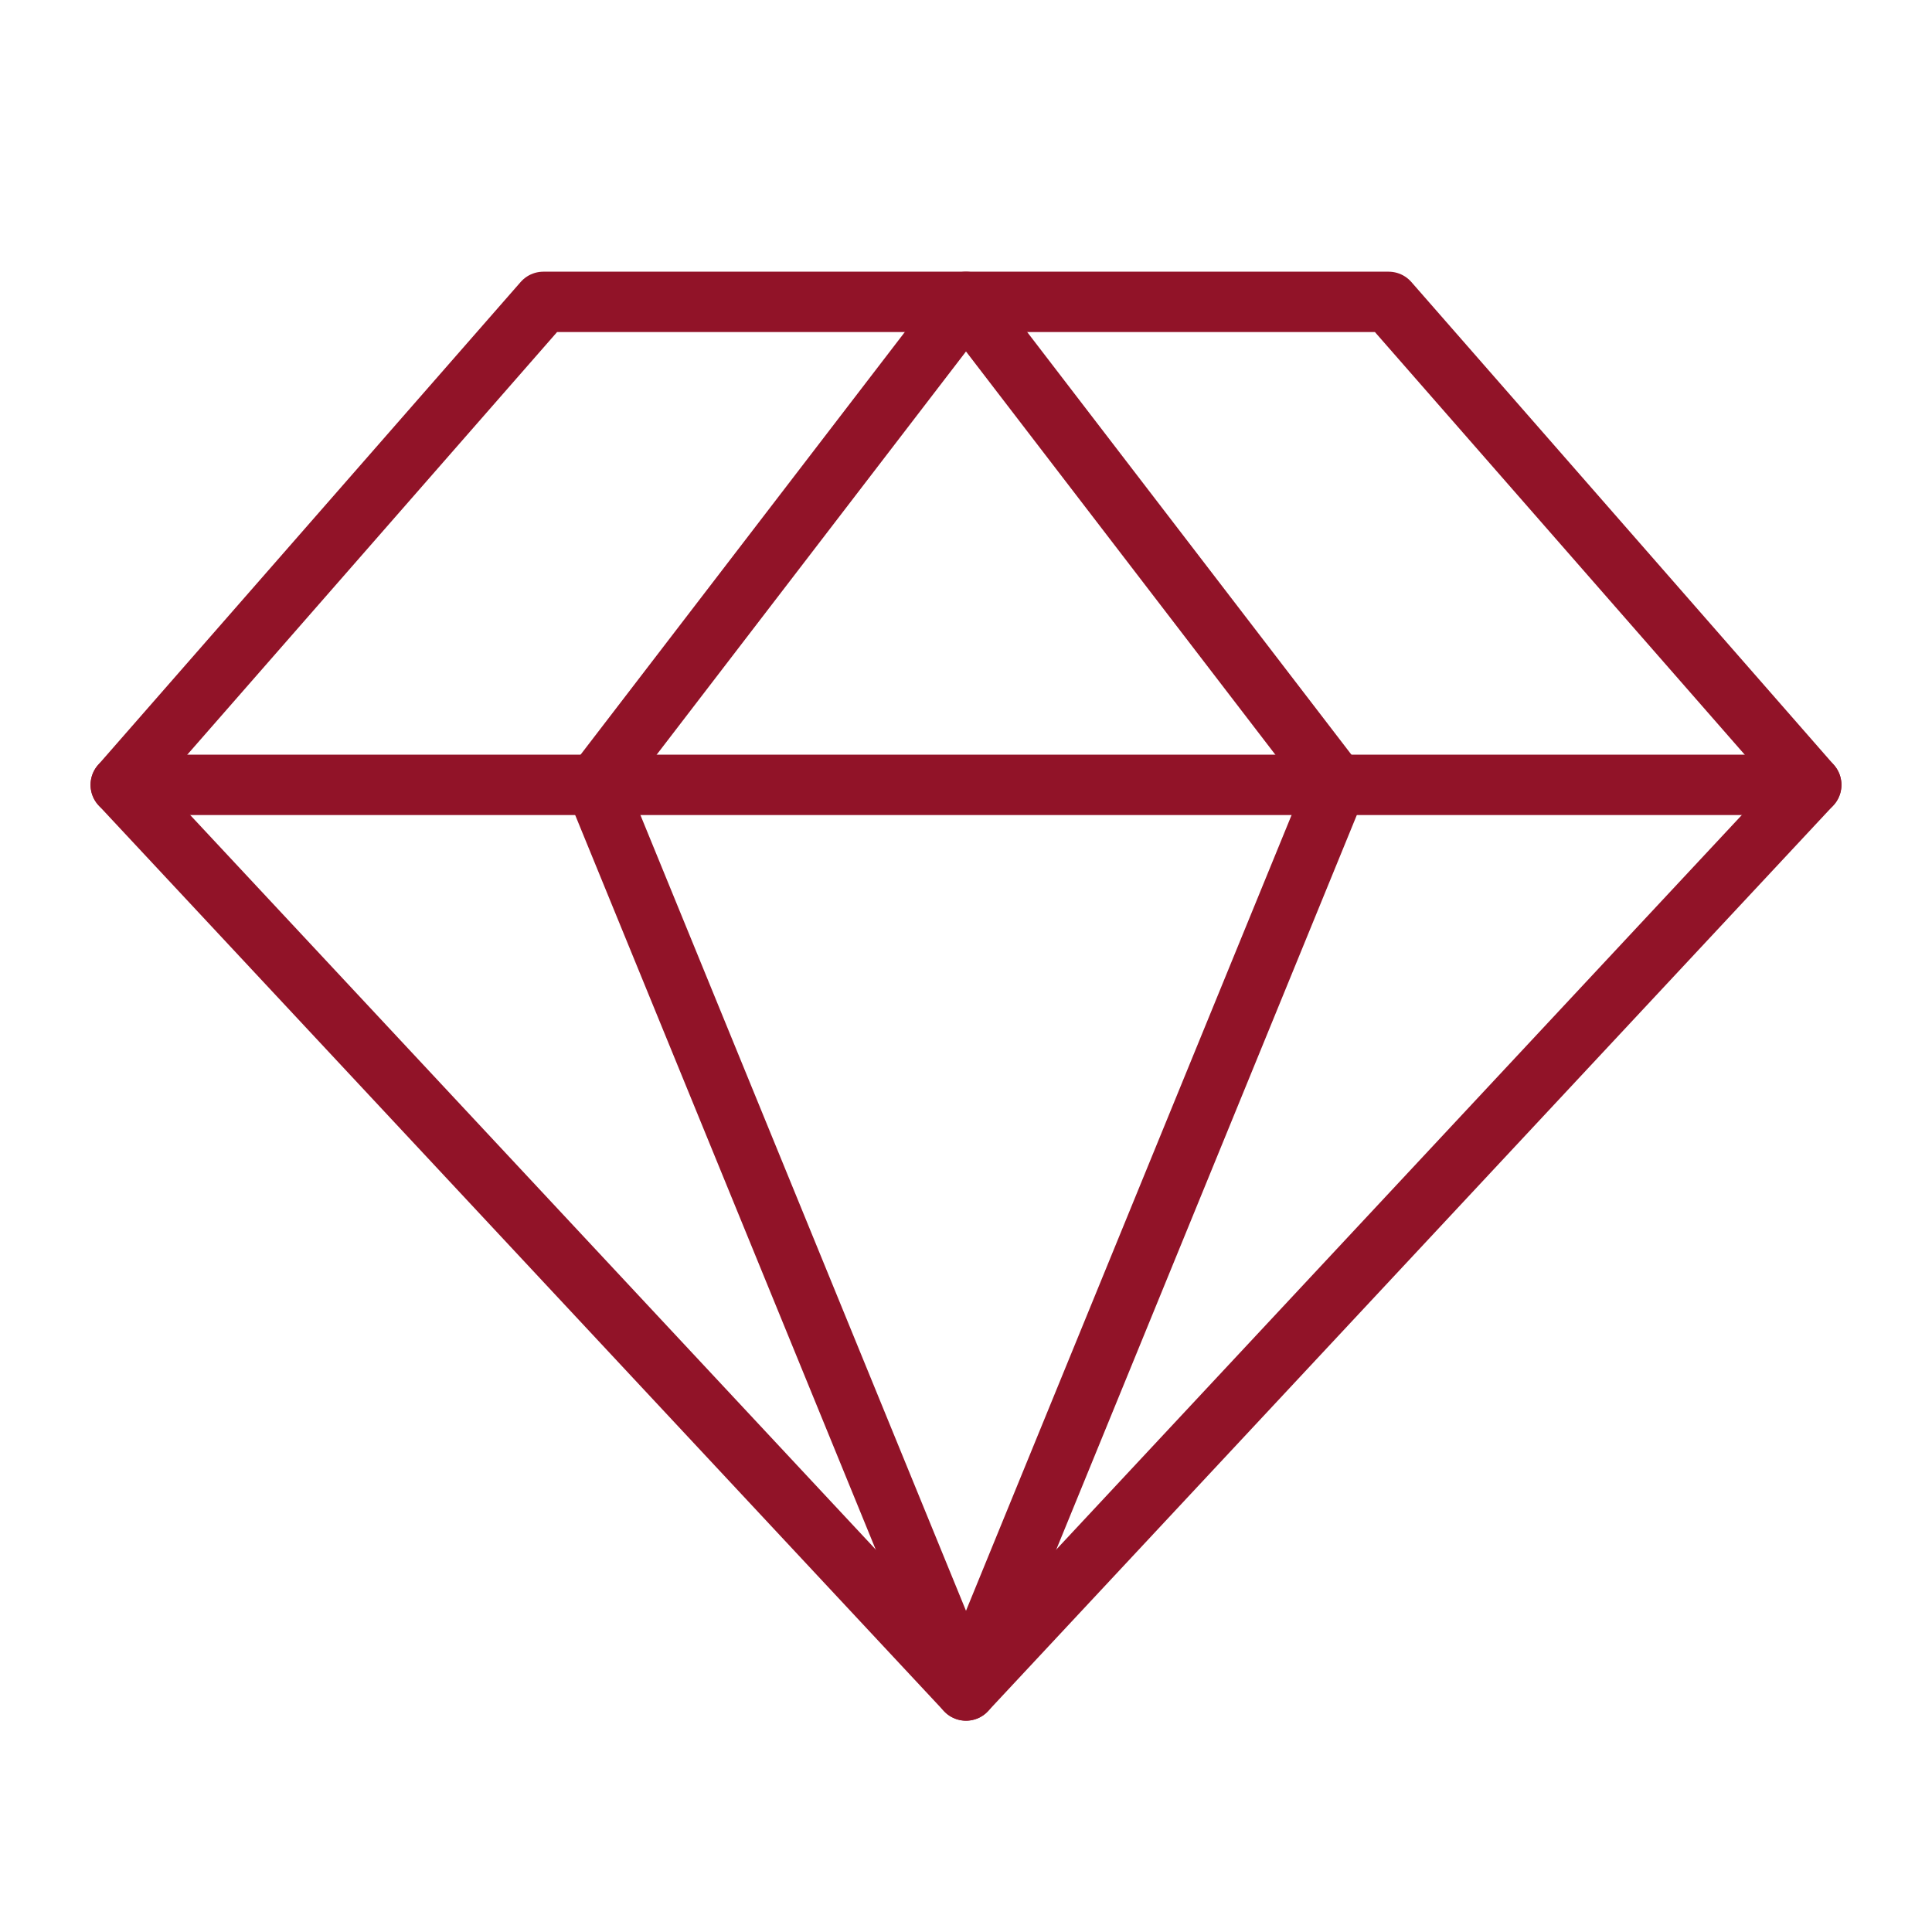
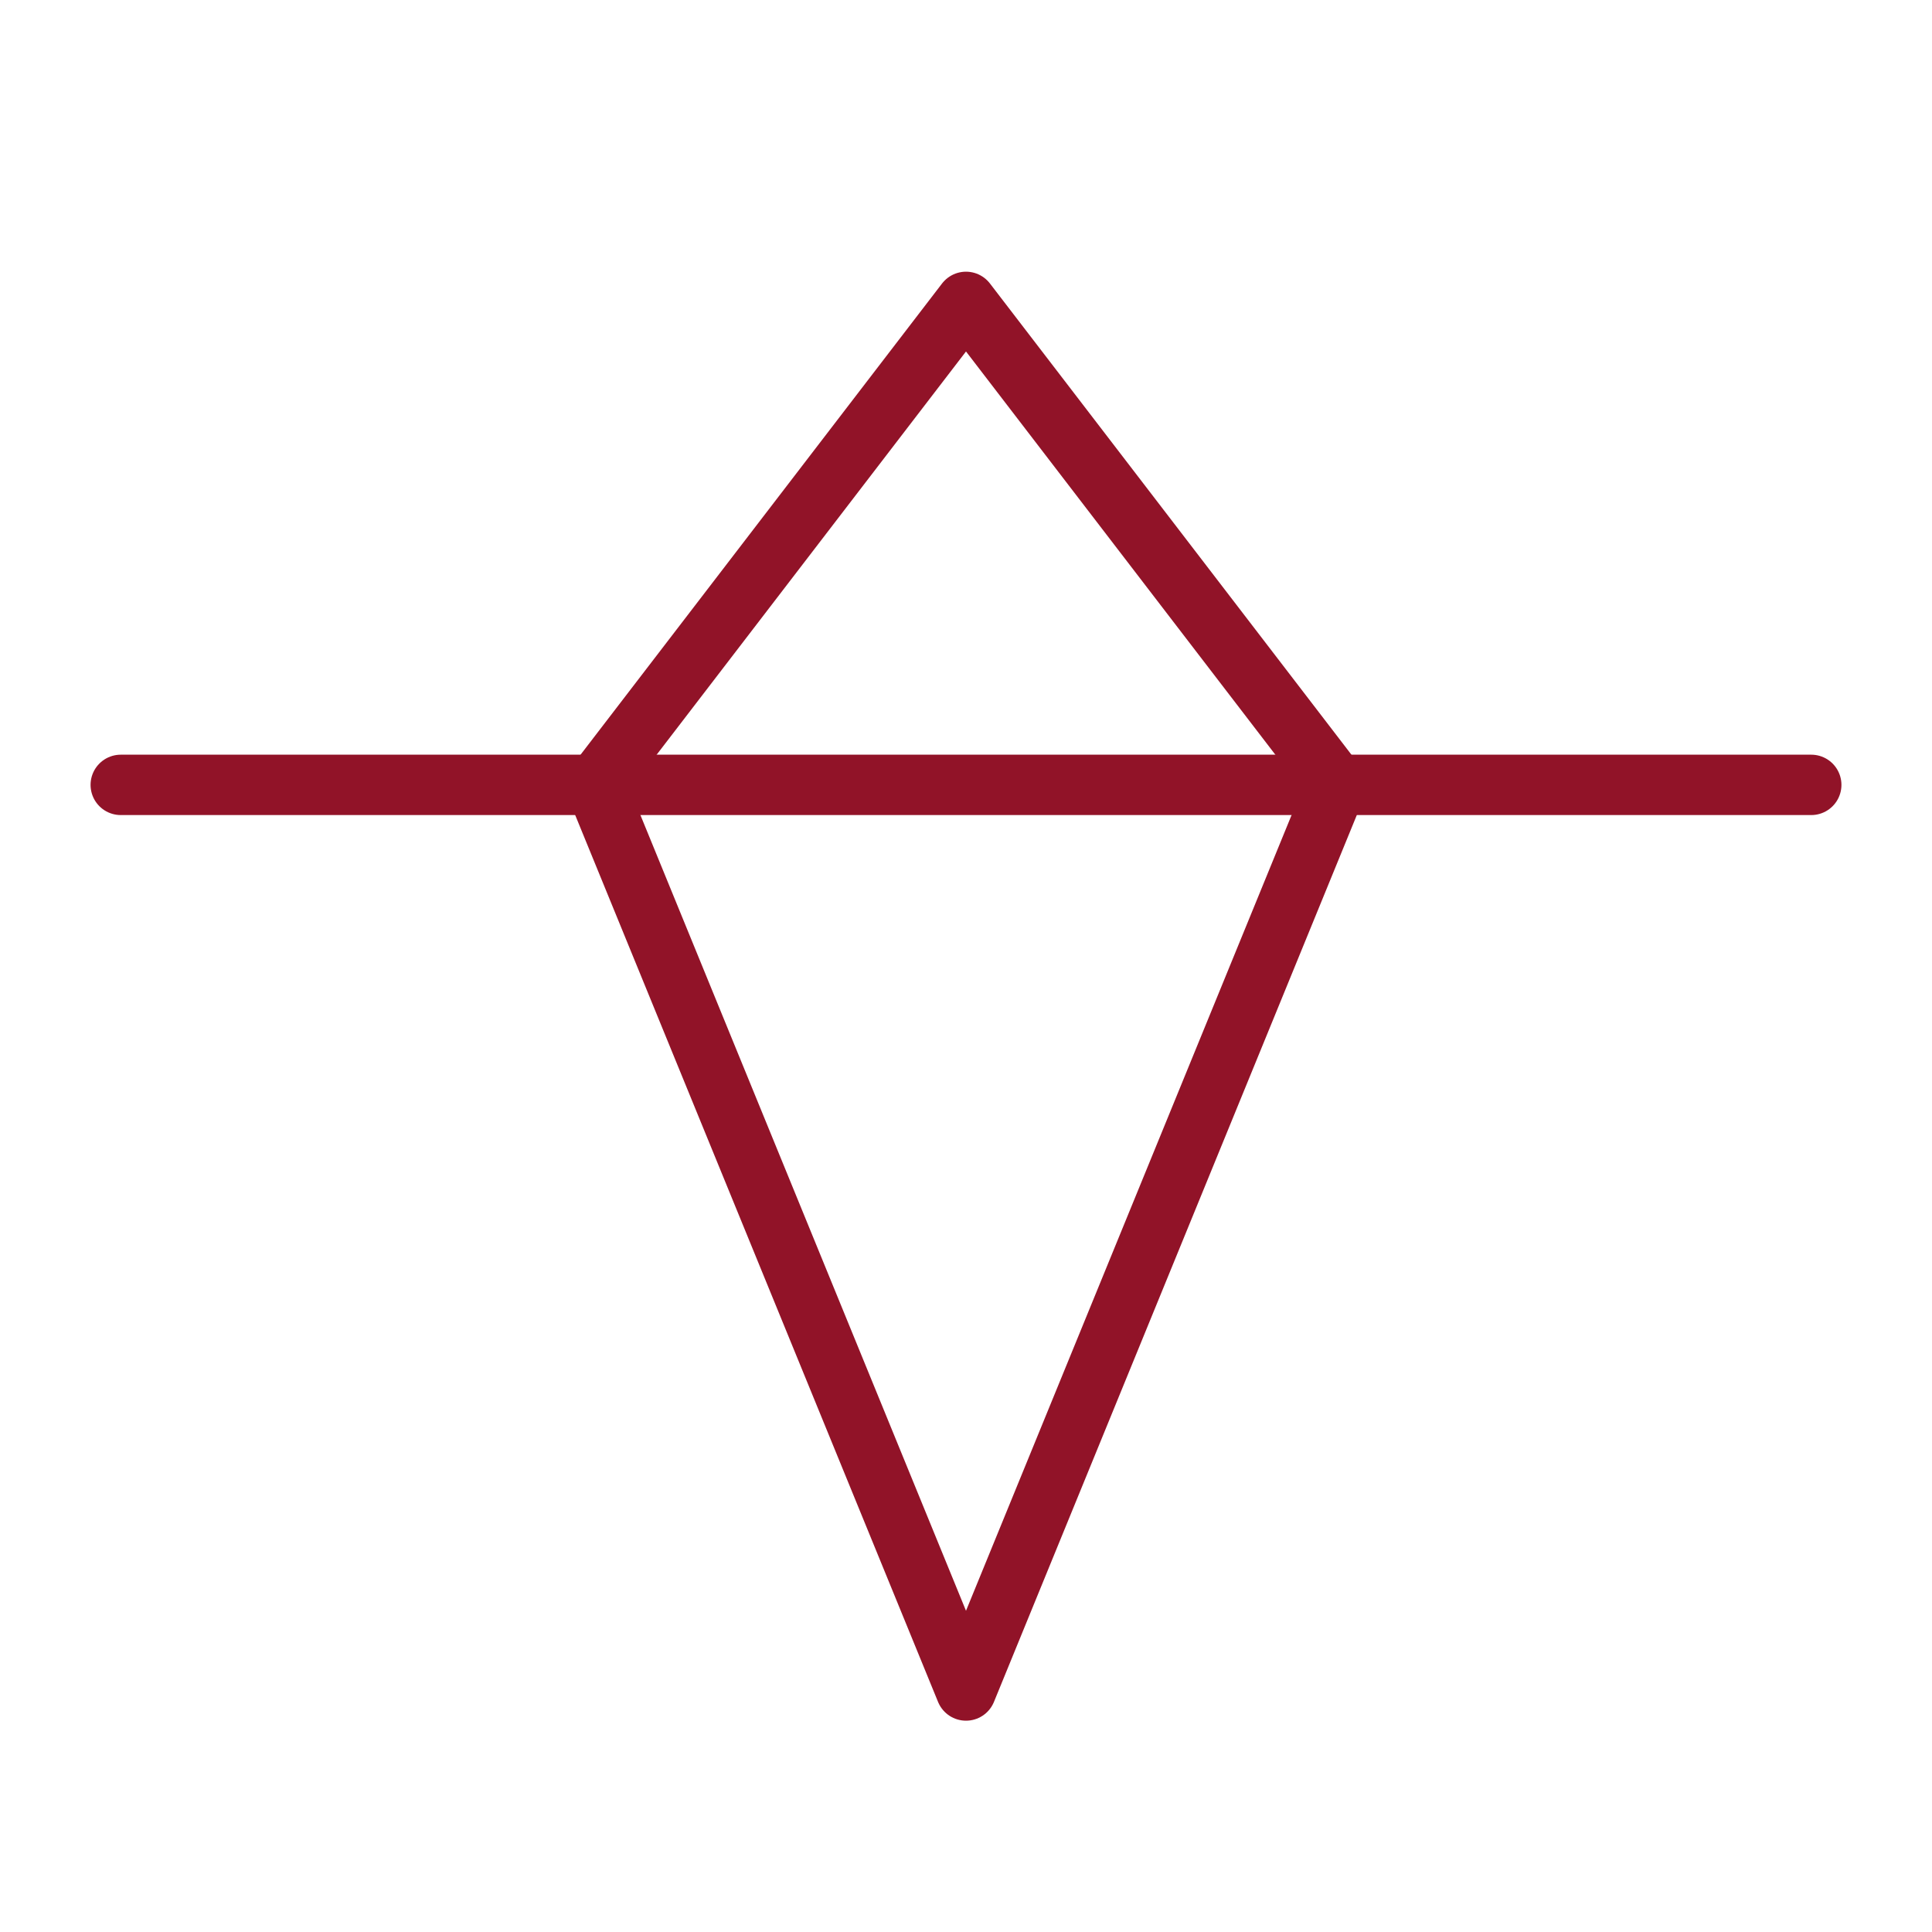
<svg xmlns="http://www.w3.org/2000/svg" width="48" height="48" viewBox="0 0 48 48" fill="none">
-   <path d="M13.5 7.5H34.5L45 19.5L24 42L3 19.5L13.5 7.5Z" stroke="#911328" stroke-width="1.5" stroke-linecap="round" stroke-linejoin="round" />
  <path d="M33.206 19.5L24 42L14.794 19.5L24 7.5L33.206 19.5Z" stroke="#911328" stroke-width="1.5" stroke-linecap="round" stroke-linejoin="round" />
  <path d="M3 19.5H45" stroke="#911328" stroke-width="1.5" stroke-linecap="round" stroke-linejoin="round" />
</svg>